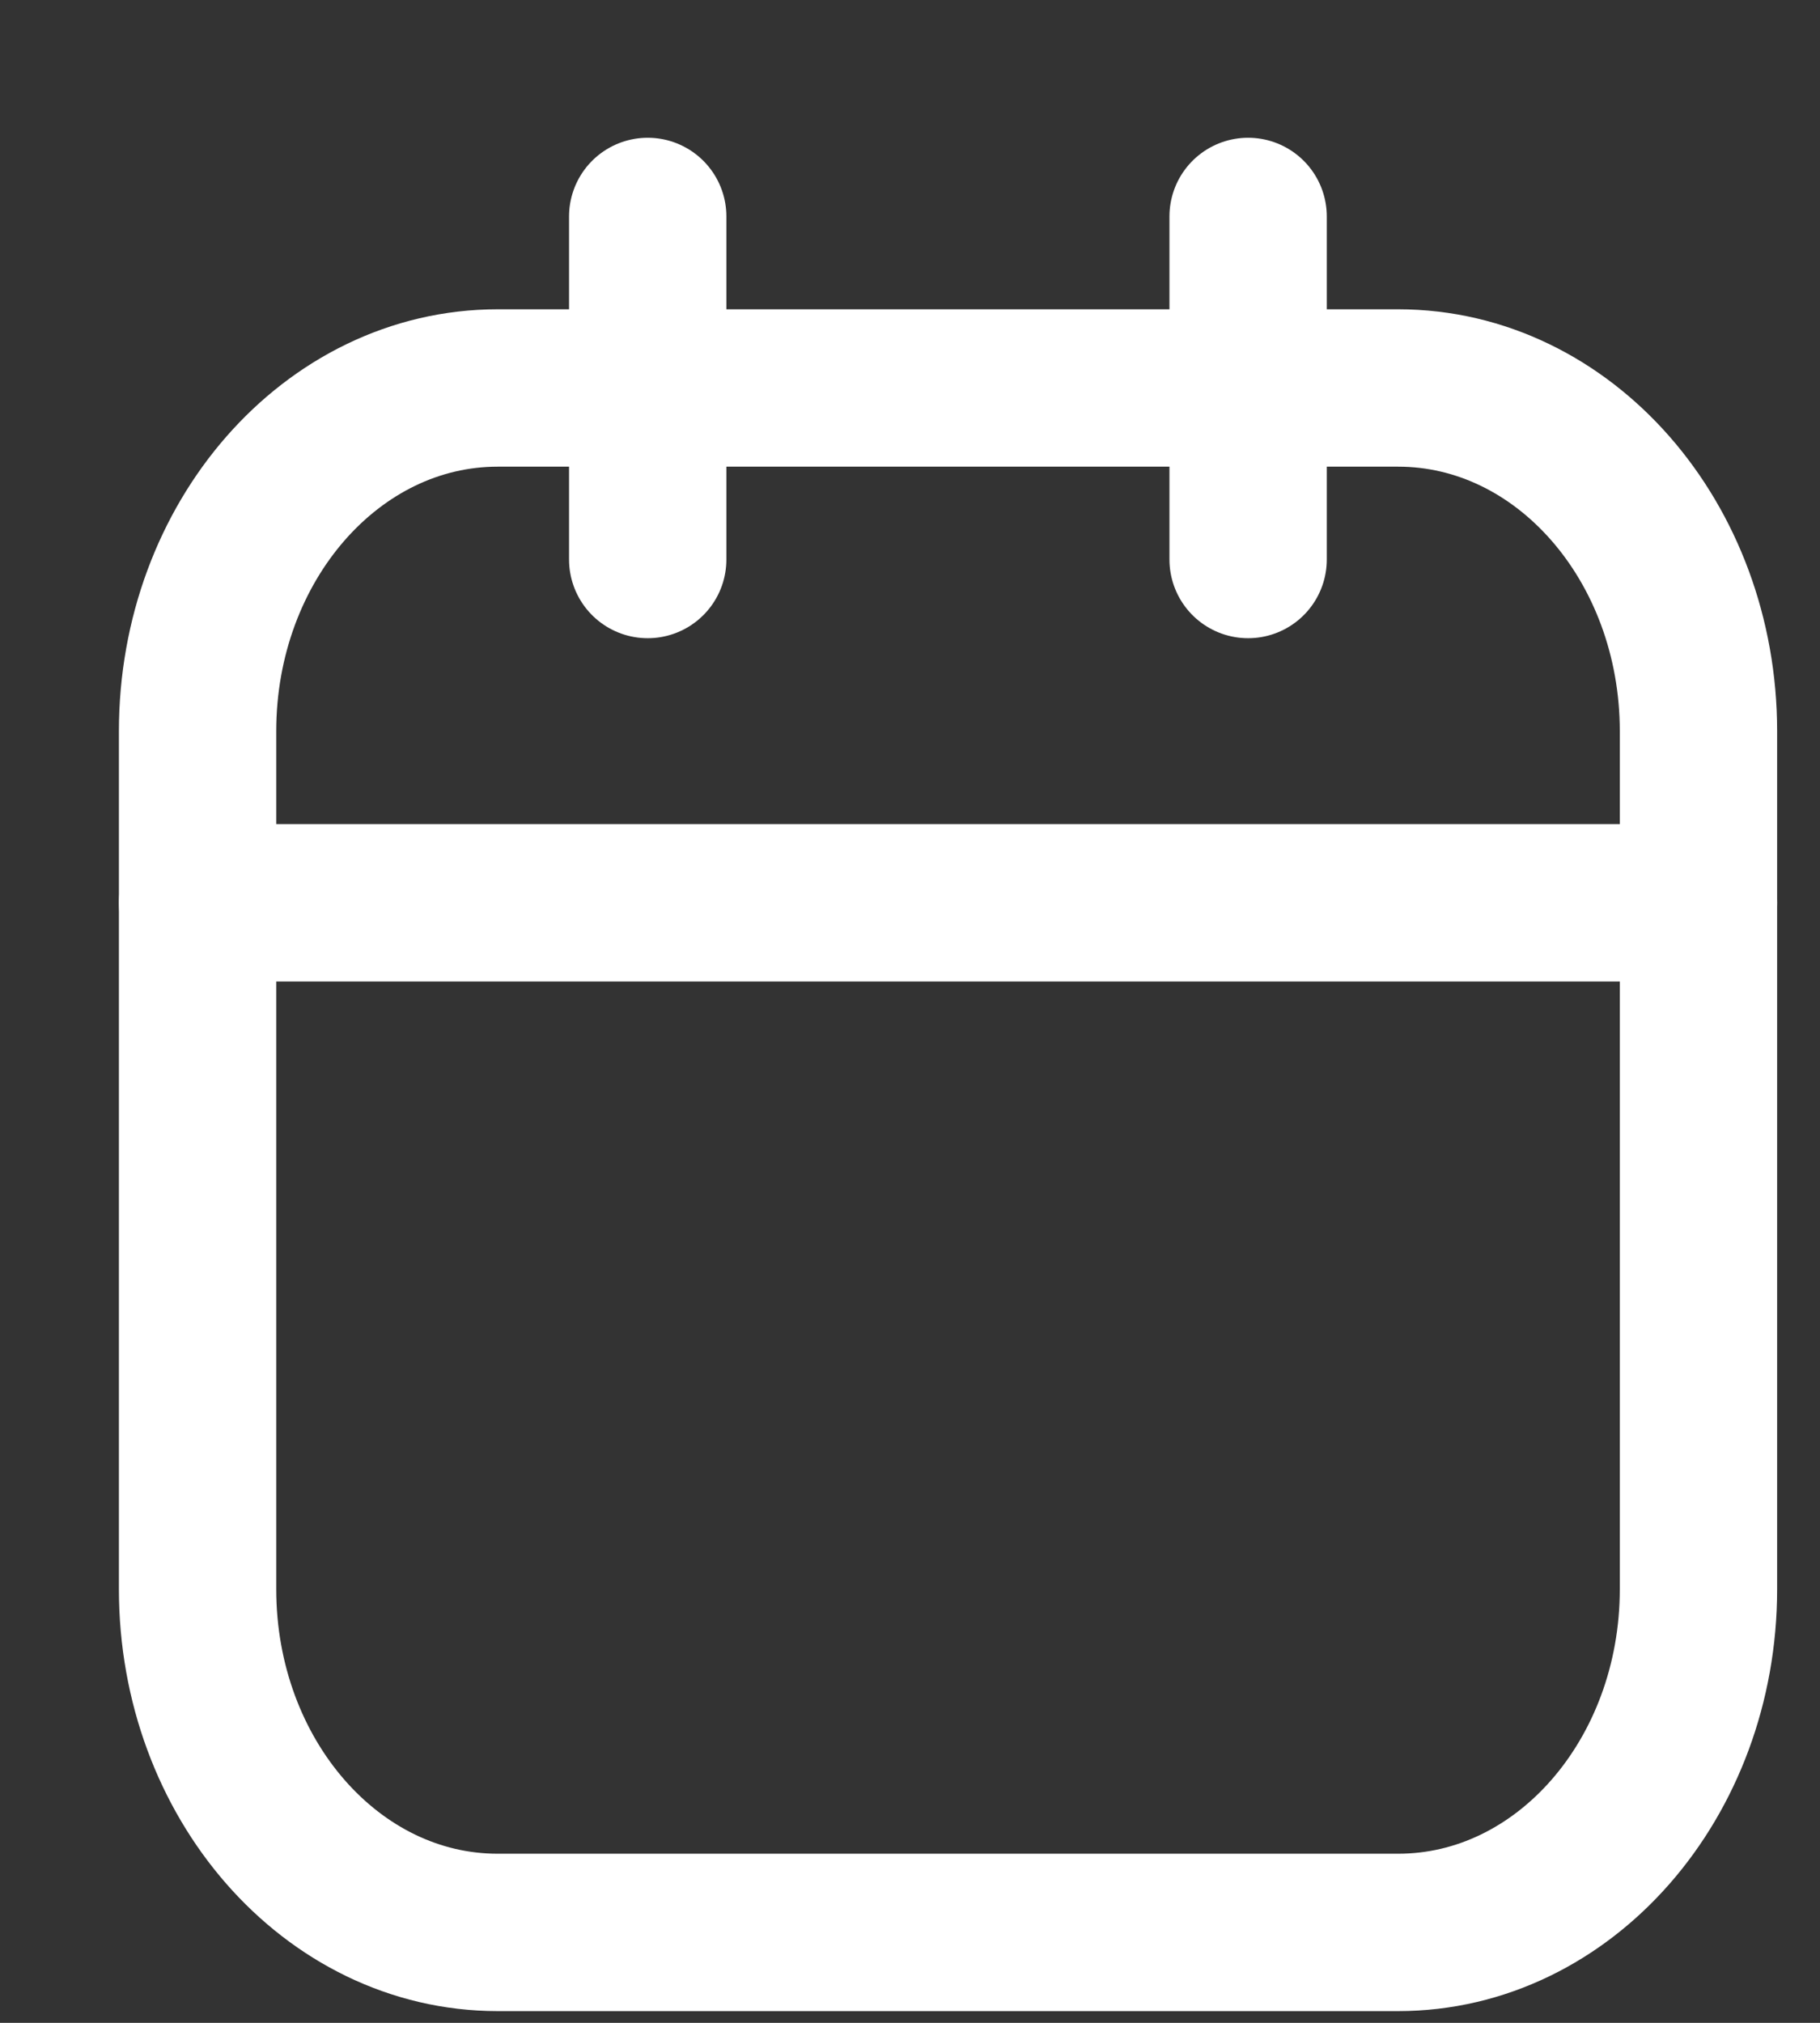
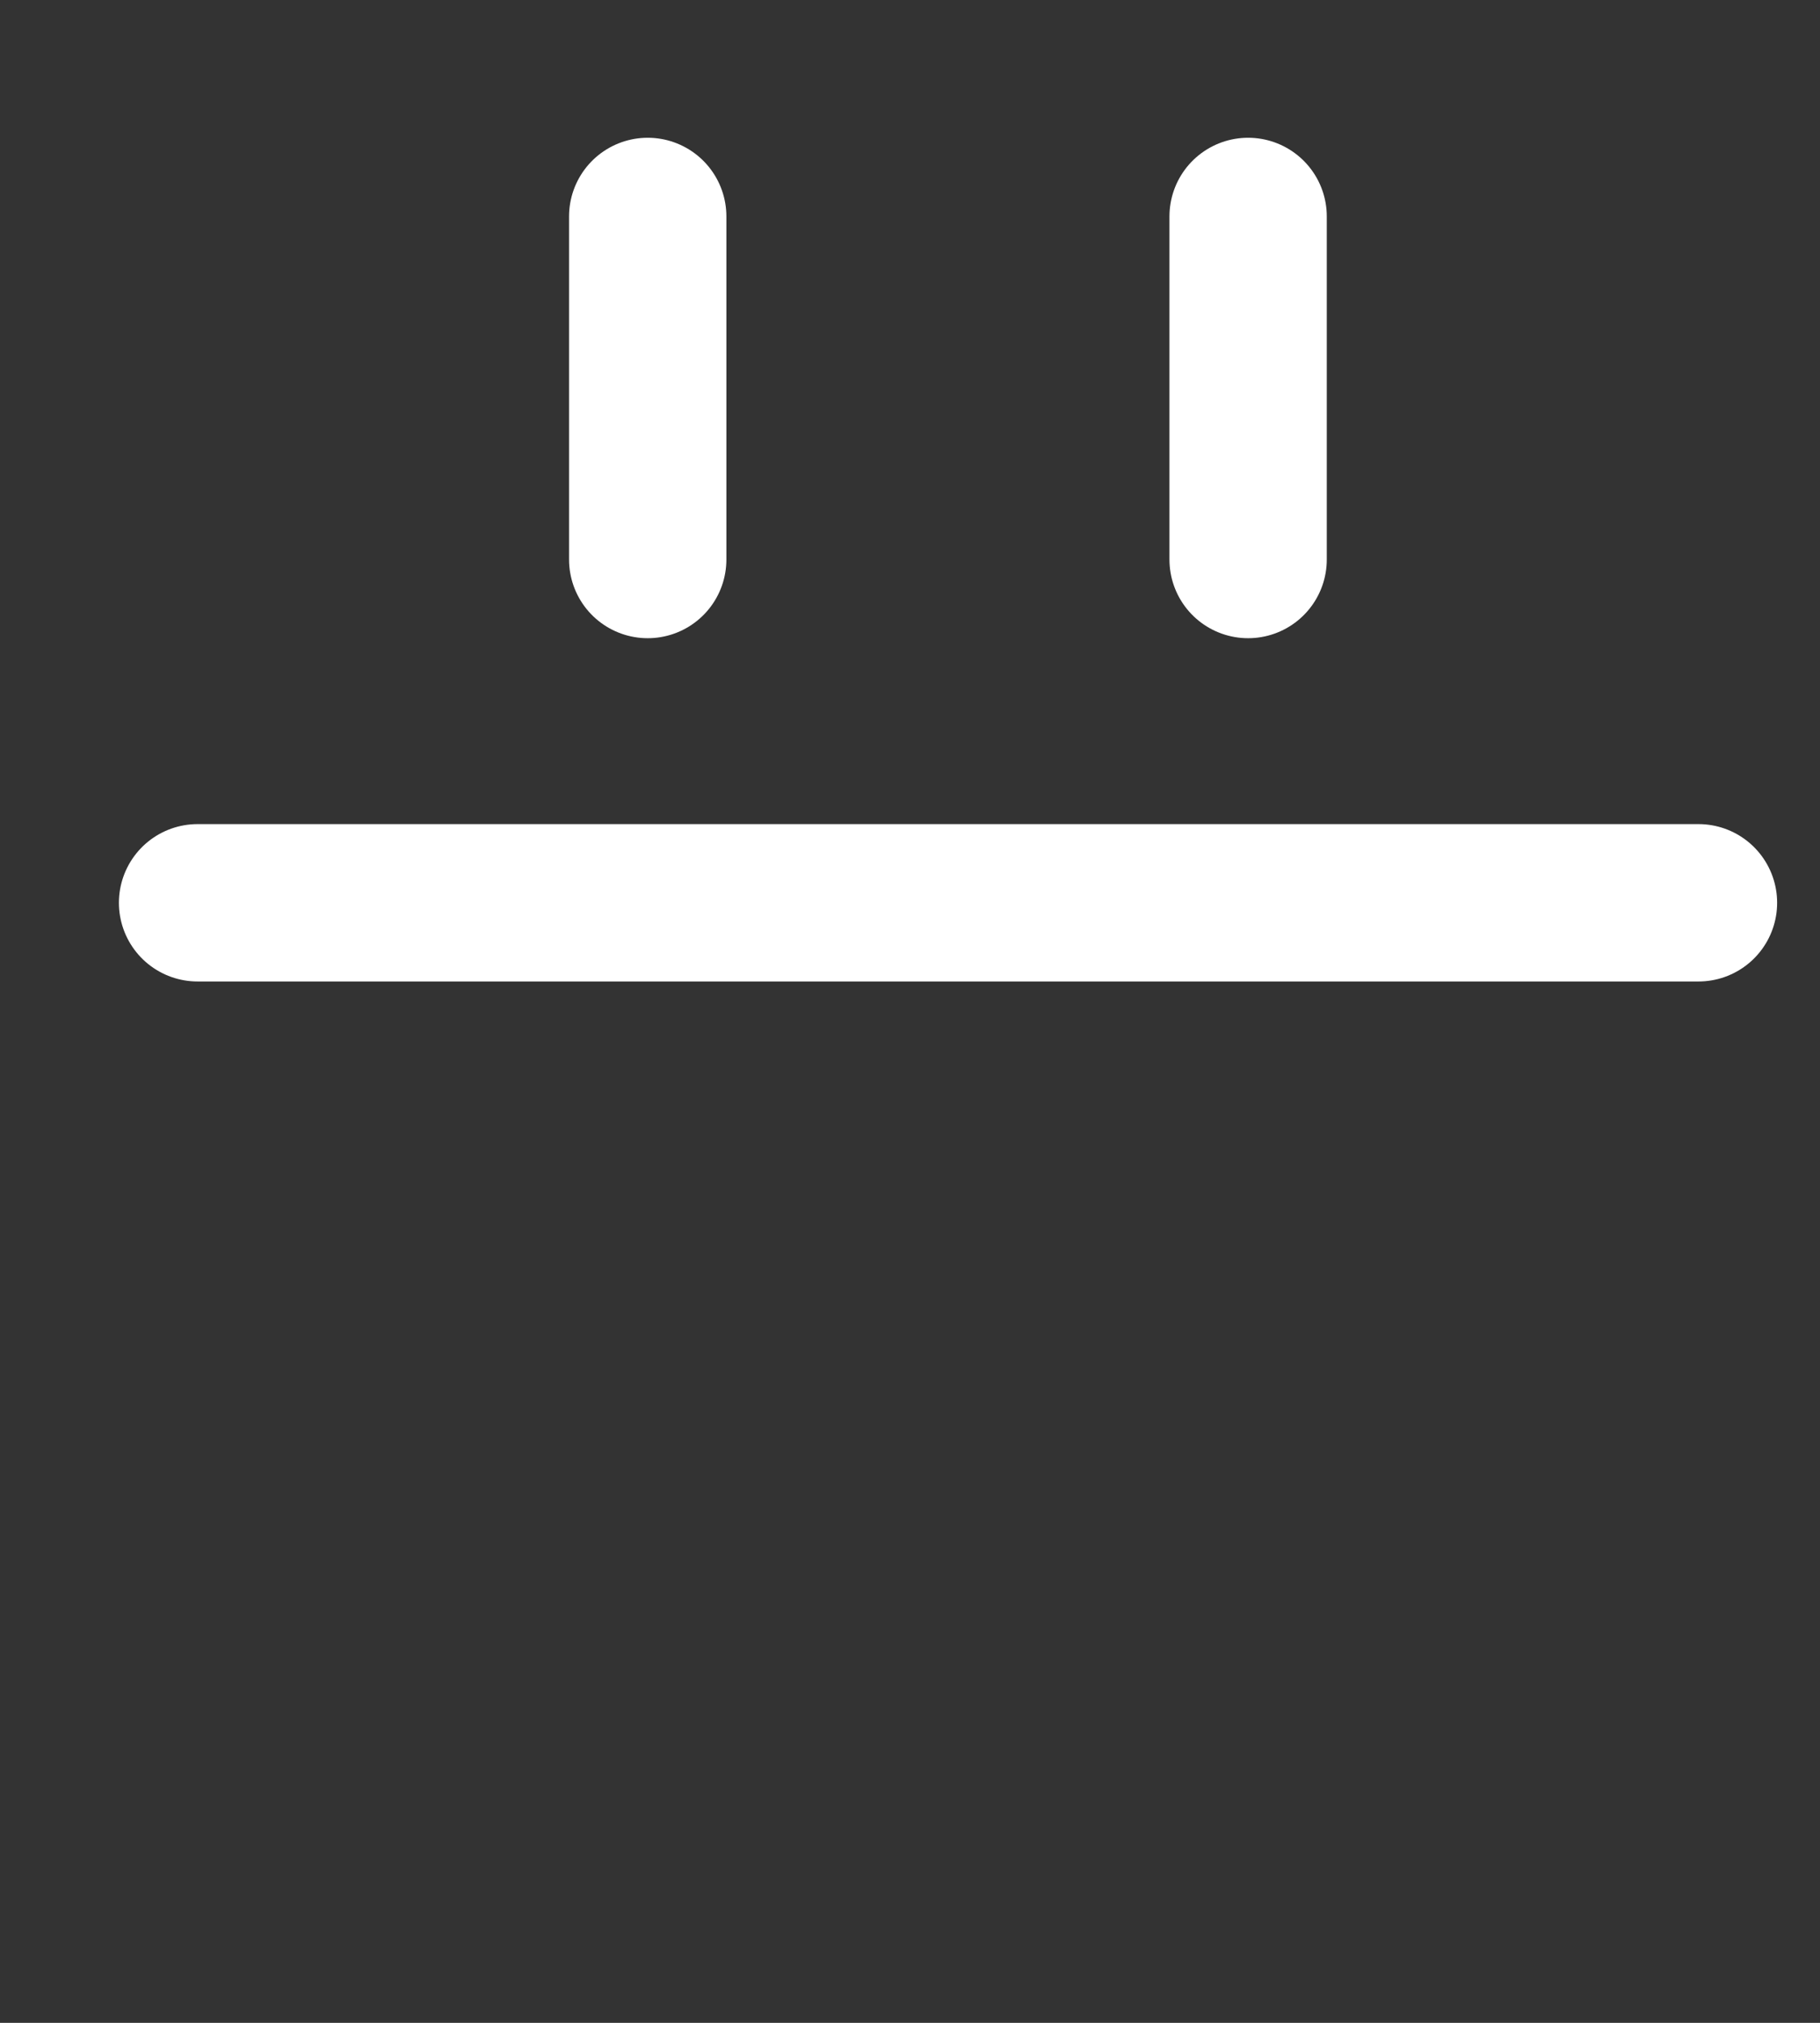
<svg xmlns="http://www.w3.org/2000/svg" width="9" height="10" viewBox="0 0 9 10" fill="none">
  <rect x="0" y="0" width="9" height="10" fill="#333333" stroke="none" />
-   <path d="M6.914 1.918H2.461C1.641 1.918 0.977 2.678 0.977 3.615V7.856C0.977 8.793 1.641 9.553 2.461 9.553H6.914C7.734 9.553 8.399 8.793 8.399 7.856V3.615C8.399 2.678 7.734 1.918 6.914 1.918Z" stroke="white" stroke-width="0.778" stroke-linecap="round" stroke-linejoin="round" />
  <path d="M3.203 1.07V2.766M6.172 1.07V2.766M0.977 4.463H8.399" stroke="white" stroke-width="0.778" stroke-linecap="round" stroke-linejoin="round" />
</svg>